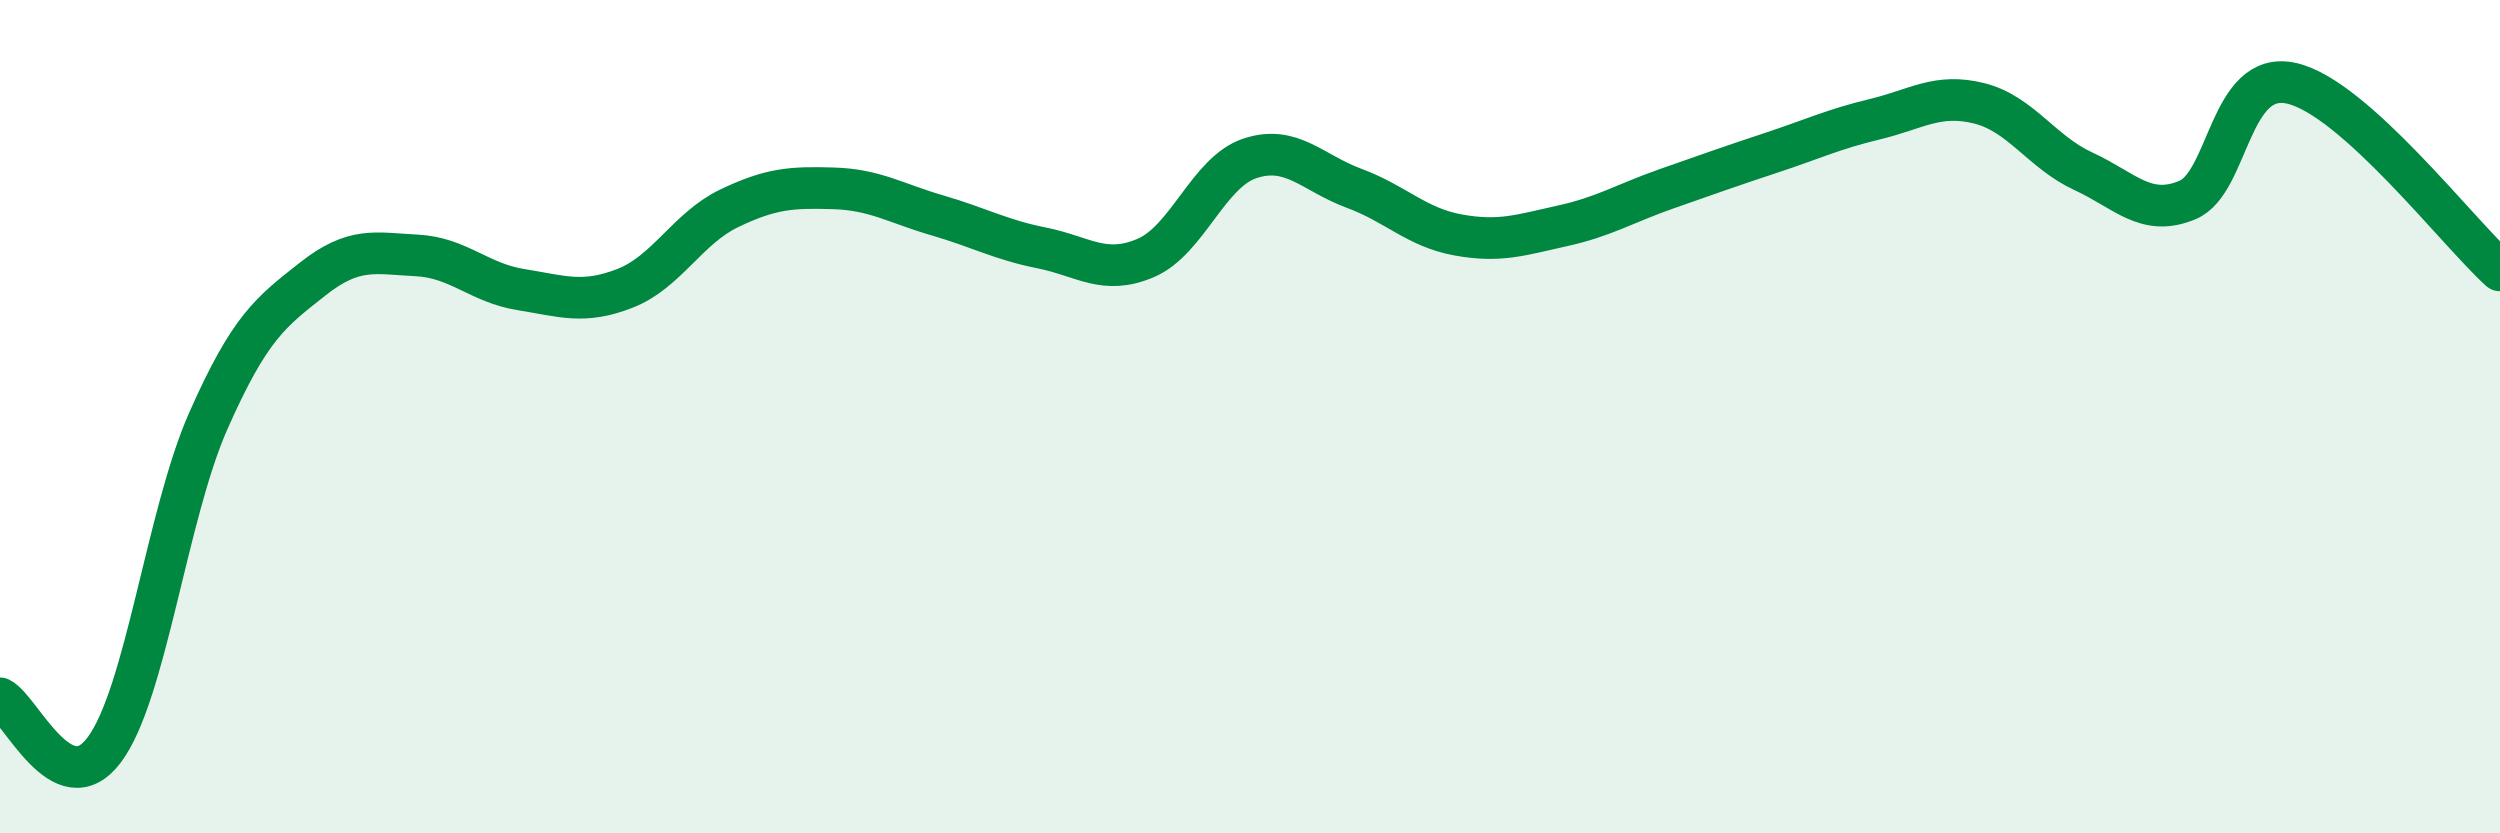
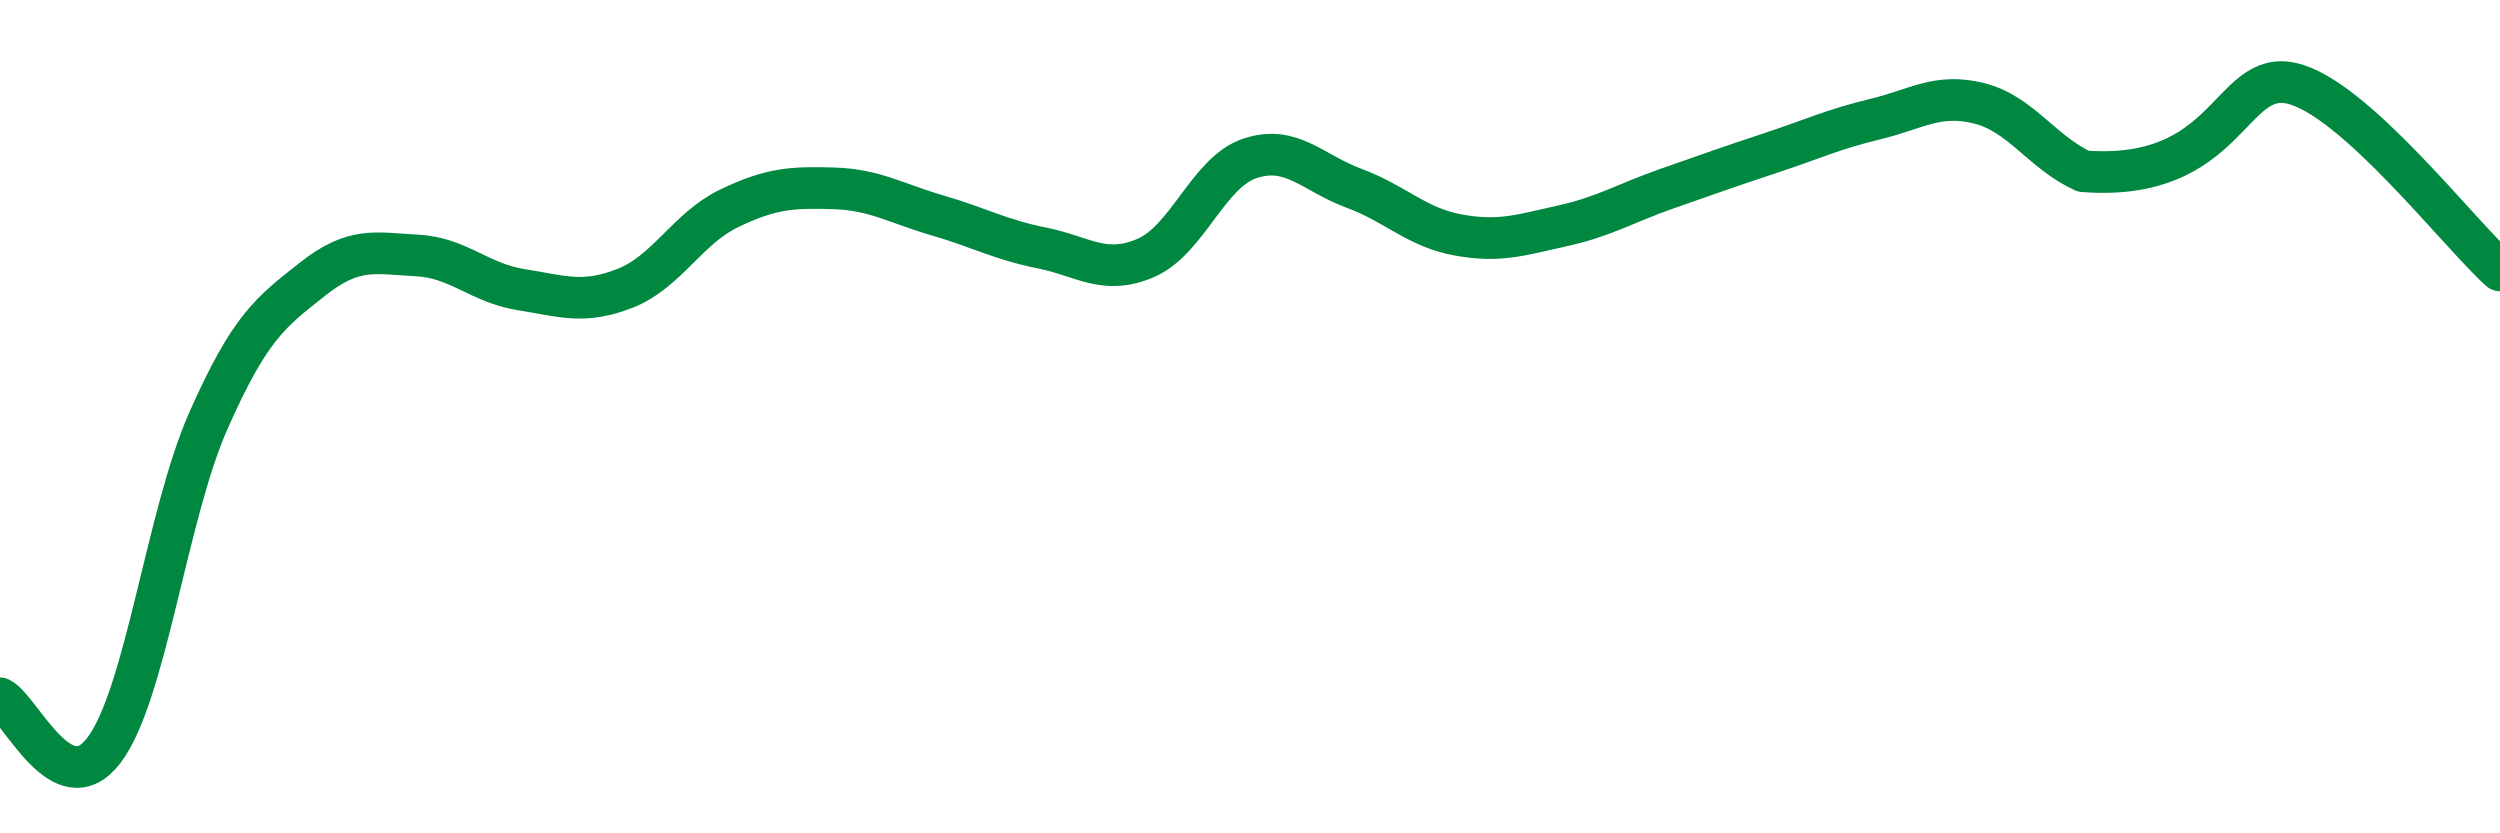
<svg xmlns="http://www.w3.org/2000/svg" width="60" height="20" viewBox="0 0 60 20">
-   <path d="M 0,16.76 C 0.5,17.01 1.5,19.33 2.5,18 C 3.5,16.67 4,12.36 5,10.1 C 6,7.84 6.5,7.49 7.5,6.7 C 8.5,5.91 9,6.08 10,6.13 C 11,6.18 11.5,6.79 12.5,6.95 C 13.5,7.11 14,7.31 15,6.92 C 16,6.53 16.5,5.48 17.5,5 C 18.5,4.52 19,4.49 20,4.52 C 21,4.55 21.5,4.88 22.5,5.17 C 23.5,5.46 24,5.75 25,5.95 C 26,6.15 26.5,6.62 27.5,6.19 C 28.5,5.76 29,4.13 30,3.8 C 31,3.47 31.5,4.15 32.5,4.52 C 33.5,4.89 34,5.46 35,5.64 C 36,5.82 36.5,5.64 37.5,5.42 C 38.5,5.2 39,4.88 40,4.53 C 41,4.18 41.5,4 42.5,3.67 C 43.5,3.34 44,3.1 45,2.86 C 46,2.62 46.5,2.23 47.5,2.48 C 48.5,2.73 49,3.65 50,4.11 C 51,4.57 51.5,5.22 52.5,4.8 C 53.5,4.38 53.5,1.66 55,2 C 56.5,2.34 59,5.59 60,6.49L60 20L0 20Z" fill="#008740" opacity="0.1" stroke-linecap="round" stroke-linejoin="round" />
-   <path d="M 0,16.76 C 0.5,17.01 1.5,19.33 2.5,18 C 3.5,16.67 4,12.36 5,10.1 C 6,7.84 6.5,7.49 7.5,6.7 C 8.5,5.91 9,6.08 10,6.13 C 11,6.18 11.5,6.79 12.5,6.95 C 13.5,7.11 14,7.31 15,6.92 C 16,6.53 16.5,5.48 17.5,5 C 18.5,4.52 19,4.49 20,4.52 C 21,4.55 21.5,4.88 22.5,5.17 C 23.5,5.46 24,5.75 25,5.95 C 26,6.15 26.5,6.62 27.5,6.19 C 28.5,5.76 29,4.13 30,3.8 C 31,3.47 31.5,4.15 32.5,4.52 C 33.5,4.89 34,5.46 35,5.64 C 36,5.82 36.5,5.64 37.5,5.42 C 38.5,5.2 39,4.88 40,4.53 C 41,4.18 41.5,4 42.5,3.67 C 43.5,3.34 44,3.1 45,2.86 C 46,2.62 46.5,2.23 47.5,2.48 C 48.5,2.73 49,3.65 50,4.11 C 51,4.57 51.5,5.22 52.5,4.8 C 53.5,4.38 53.5,1.66 55,2 C 56.5,2.34 59,5.59 60,6.49" stroke="#008740" stroke-width="1" fill="none" stroke-linecap="round" stroke-linejoin="round" />
+   <path d="M 0,16.76 C 0.5,17.01 1.5,19.33 2.5,18 C 3.5,16.67 4,12.36 5,10.1 C 6,7.84 6.5,7.49 7.5,6.7 C 8.5,5.91 9,6.08 10,6.13 C 11,6.18 11.5,6.79 12.5,6.95 C 13.5,7.11 14,7.31 15,6.92 C 16,6.53 16.5,5.48 17.5,5 C 18.5,4.52 19,4.49 20,4.52 C 21,4.55 21.5,4.88 22.5,5.17 C 23.5,5.46 24,5.75 25,5.95 C 26,6.15 26.5,6.62 27.5,6.19 C 28.5,5.76 29,4.13 30,3.8 C 31,3.47 31.5,4.15 32.5,4.52 C 33.5,4.89 34,5.46 35,5.64 C 36,5.82 36.5,5.64 37.5,5.42 C 38.5,5.2 39,4.88 40,4.53 C 41,4.18 41.5,4 42.5,3.67 C 43.5,3.34 44,3.1 45,2.86 C 46,2.62 46.5,2.23 47.5,2.48 C 48.5,2.73 49,3.65 50,4.11 C 53.5,4.38 53.5,1.66 55,2 C 56.5,2.34 59,5.59 60,6.49" stroke="#008740" stroke-width="1" fill="none" stroke-linecap="round" stroke-linejoin="round" />
</svg>